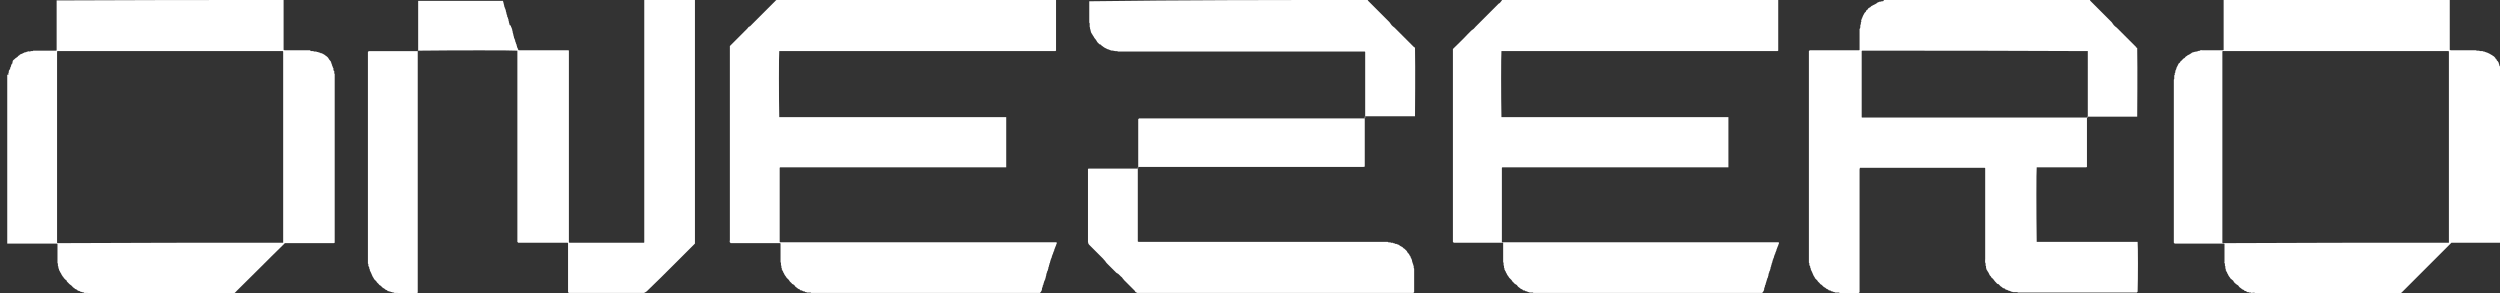
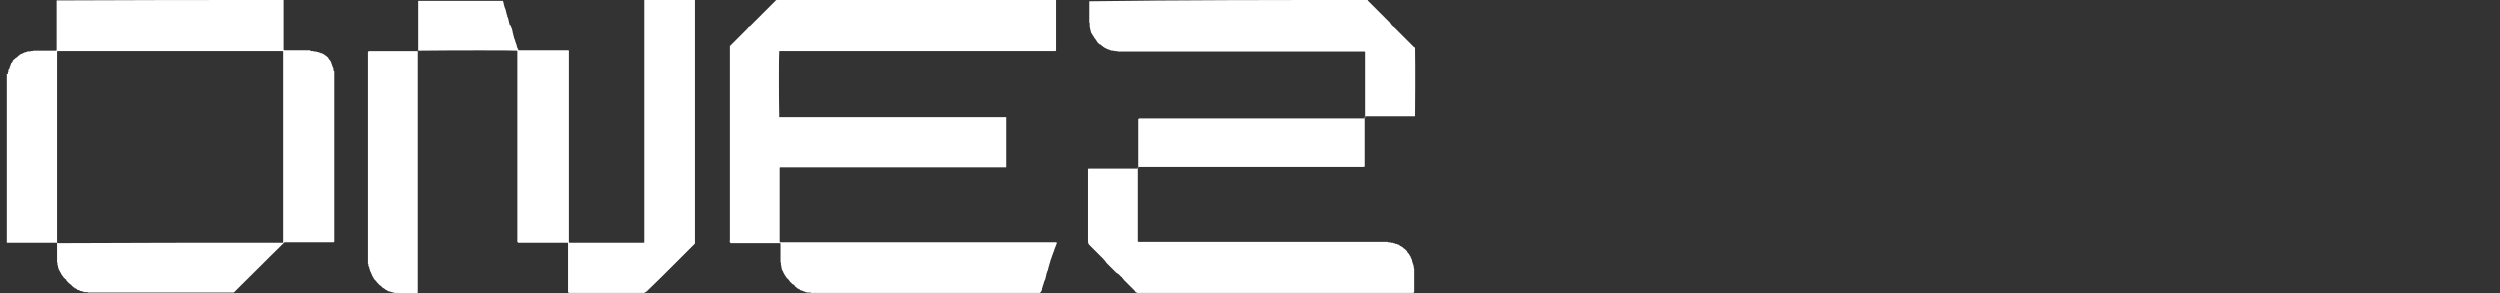
<svg xmlns="http://www.w3.org/2000/svg" version="1.1" id="Layer_1" x="0px" y="0px" viewBox="0 0 587.1 68.9" style="enable-background:new 0 0 587.1 68.9;" xml:space="preserve">
  <rect x="0" y="0" width="587.1" height="68.9" fill="#333333" stroke="none" />
  <style type="text/css">
	.st0{fill:#FFFFFF;}
</style>
  <g>
    <g>
-       <path class="st0" d="M490.8,0c0,0.1,0.1,0.2,0.2,0.3c1.6,1.6,3.3,3.3,4.9,4.9c0.2,0.2,0.3,0.5,0.5,0.7c0.2,0.2,0.4,0.4,0.7,0.6    c0.2,0.2,0.4,0.4,0.6,0.6c0.2,0.2,0.4,0.4,0.6,0.6c0.2,0.2,0.4,0.4,0.6,0.6c0.2,0.2,0.4,0.4,0.6,0.6c0.2,0.2,0.4,0.4,0.6,0.6    c0.2,0.2,0.4,0.4,0.6,0.6s0.4,0.4,0.6,0.6c0.1,0.1,0.3,0.2,0.3,0.4c0.1,0.1,0.3,0.1,0.3,0.2c0.1,5.2,0,15.2,0,16.1    c-3.9,0-7.8,0-11.7,0c0,0-0.1,0.1-0.1,0.1c0,0,0,0,0,0.1c0,3.9,0,7.7,0,11.6c-0.1,0.1-0.2,0.1-0.3,0.1c-3.6,0-7.2,0-10.8,0    c-0.2,0-0.5,0-0.7,0c-0.1,0.9-0.1,10.4,0,17.5c0,0,0,0,0.1,0c0,0,0,0,0.1,0c7.8,0,15.6,0,23.4,0c0,0,0,0,0.1,0    c0.1,0.8,0.1,8.8,0,11.7c-0.1,0.1-0.1,0.1-0.2,0.2c-9.3,0-18.6,0-27.9,0c0,0-0.1-0.1-0.2-0.1c-0.3,0-0.7,0-1,0    c-0.1,0-0.1-0.1-0.2-0.1c-0.2,0.1-0.4-0.2-0.6-0.2c-0.2,0-0.3-0.1-0.5-0.2c-0.1-0.1-0.2,0-0.4-0.1c-0.1-0.2-0.3-0.3-0.5-0.3    c-0.3-0.1-0.4-0.4-0.6-0.4c-0.1-0.1-0.2-0.2-0.3-0.3c-0.1-0.1-0.2-0.3-0.4-0.3c-0.2,0-0.3-0.2-0.4-0.3c-0.2-0.2-0.4-0.4-0.6-0.7    c-0.1-0.2-0.4-0.4-0.6-0.6c0,0,0,0,0,0c0-0.2-0.2-0.3-0.3-0.4c0-0.1-0.1-0.2-0.1-0.2c-0.1-0.3-0.3-0.6-0.5-0.9    c0-0.1-0.2-0.2-0.2-0.4c0-0.1-0.1-0.2-0.1-0.3c0-0.1,0-0.3,0-0.4c0,0-0.1-0.1-0.1-0.1c0-0.1,0-0.3,0-0.5c-0.2-0.3-0.1-0.7-0.1-1.1    c0-6.9,0-13.7,0-20.6c0-0.2,0-0.5,0-0.7c0,0-0.1-0.1-0.1-0.1c0,0-0.1,0-0.1,0c-9.7,0-19.4,0-29.2,0c-0.1,0.2-0.1,0.4-0.1,0.5    c0,9.6,0,19.1,0,28.7c0,0.1-0.1,0.1-0.2,0.2c0,0,0,0-0.1,0c0,0,0,0-0.1,0c-1.4,0-2.9,0-4.3,0c0,0-0.1-0.1-0.1-0.1    c-0.1,0-0.3,0-0.5,0c-0.1,0-0.3,0-0.4,0c-0.1-0.2-0.4,0-0.5-0.2c-0.1-0.1-0.3,0-0.4-0.1c-0.1-0.1-0.2-0.1-0.3-0.2c0,0-0.2,0-0.3,0    c-0.1-0.1-0.2-0.3-0.4-0.3c-0.1-0.1-0.3-0.1-0.3-0.2c-0.2-0.2-0.4-0.2-0.6-0.4c-0.1-0.1-0.3-0.3-0.4-0.4c-0.1-0.1-0.3-0.1-0.4-0.3    c-0.2-0.3-0.5-0.4-0.6-0.7c-0.2-0.2-0.4-0.4-0.6-0.6c0,0,0-0.1,0-0.1c-0.1-0.2-0.3-0.4-0.4-0.7c-0.1-0.2-0.2-0.5-0.3-0.7    c-0.1-0.1-0.1-0.3-0.2-0.4c-0.1-0.1,0-0.3-0.1-0.4c-0.1-0.1-0.1-0.3-0.1-0.4c0-0.2-0.2-0.2-0.2-0.4c0-0.1,0-0.3,0-0.4    c-0.1-0.1-0.1-0.1-0.1-0.1c0-16.5,0-33.1,0-49.7c0.1-0.1,0.1-0.1,0.2-0.2c3.8,0,7.7,0,11.6,0c0,0,0.1-0.1,0.1-0.1c0,0,0,0,0-0.1    c0-1.6,0-3.2,0-4.8c0.3-0.3,0.1-0.7,0.2-1c0,0,0.1-0.1,0.1-0.1c0-0.1,0-0.3,0-0.4c0-0.1,0.2-0.2,0.1-0.3c-0.1-0.2,0.1-0.4,0.1-0.6    c0.2-0.1,0.1-0.5,0.3-0.6c0-0.2,0.2-0.4,0.3-0.6c0-0.1,0-0.1,0.1-0.2c0.1-0.1,0.2-0.2,0.3-0.3c0-0.2,0.1-0.3,0.3-0.4    c0.1-0.1,0.2-0.2,0.3-0.4c0.1-0.1,0.3-0.1,0.4-0.2c0.1-0.1,0.2-0.2,0.3-0.3c0.2,0,0.3-0.2,0.4-0.2c0.3-0.1,0.6-0.3,0.9-0.5    c0.1-0.1,0.2-0.2,0.4-0.2c0.1,0,0.2-0.2,0.4-0.1c0.1,0,0.2-0.1,0.3-0.1c0.1,0,0.2,0,0.3,0c0.1-0.1,0.2-0.1,0.2-0.3    C459,0,474.9,0,490.8,0z M490.3,12C490.3,12,490.3,11.9,490.3,12c-17.7-0.1-35.4-0.1-53-0.1c0,0,0,0-0.1,0.1c0,5.1,0,10.3,0,15.5    c0,0,0,0.1,0.1,0.1c17.6,0,35.3,0,52.9,0c0,0,0,0,0.1-0.1C490.3,22.3,490.3,17.1,490.3,12z" />
      <path class="st0" d="M248,0c0,4,0,7.9,0,11.9c-0.1,0.1-0.2,0.1-0.3,0.1c-0.1,0-0.3,0-0.4,0c-21.2,0-42.4,0-63.6,0    c-0.2,0-0.5,0-0.7,0c-0.1,0.9-0.1,10.8,0,15.5c0,0,0,0,0.1,0c0,0,0,0,0.1,0c17.7,0,35.3,0,53,0c0,0,0,0,0.1,0c0,3.9,0,7.9,0,11.8    c0,0,0,0,0,0c0,0,0,0-0.1,0c-17.6,0-35.3,0-52.9,0c0,0,0,0-0.1,0c0,0,0,0-0.1,0.1c0,5.8,0,11.6,0,17.4c0,0,0,0.1,0.1,0.1    c0,0,0.1,0,0.1,0c21.6,0,43.2,0,64.8,0c0.1,0.1,0.1,0.3,0,0.4c-0.1,0.1,0,0.2-0.1,0.3c0,0.1-0.1,0.2-0.1,0.2    c0,0.2-0.2,0.4-0.2,0.6c-0.2,0.1,0,0.4-0.2,0.5c0,0.2-0.2,0.4-0.2,0.6c0,0.2-0.2,0.3-0.2,0.5c0,0.1-0.1,0.2-0.1,0.3    c0,0.1,0,0.2-0.1,0.3c-0.1,0.1,0,0.2-0.1,0.3c-0.1,0.1-0.1,0.2-0.1,0.3c0,0.2-0.2,0.3-0.1,0.5c-0.2,0.1-0.1,0.4-0.2,0.5    c-0.1,0.1,0,0.3-0.1,0.4c-0.1,0.1-0.1,0.2-0.1,0.4c0,0.1-0.1,0.2-0.1,0.3c0,0.1,0,0.2-0.1,0.3c-0.1,0.1-0.1,0.2-0.1,0.3    c0,0.1-0.1,0.2-0.1,0.2c0,0.2-0.1,0.3-0.1,0.4c0,0.1,0,0.3-0.1,0.4c0.1,0.2-0.2,0.4-0.1,0.6c-0.1,0.2-0.2,0.3-0.2,0.5    c-0.2,0.1-0.1,0.4-0.2,0.5c-0.1,0.1,0,0.4-0.2,0.5c0,0.3-0.1,0.5-0.2,0.7c0,0.1,0,0.1,0,0.2c0,0.2-0.2,0.6-0.3,0.7    c-0.1,0.1-0.1,0.1-0.2,0.2c-17.9,0-35.8,0-53.7,0c-0.1-0.1-0.1-0.1-0.2-0.1c-0.1,0-0.3,0-0.4,0c-0.1,0-0.3,0-0.4,0    c-0.1-0.2-0.4,0-0.5-0.2c-0.1-0.2-0.3,0-0.4-0.1c-0.1-0.1-0.2-0.1-0.3-0.2c0,0-0.2,0-0.3,0c-0.1-0.1-0.2-0.3-0.4-0.3    c-0.1-0.1-0.3-0.1-0.3-0.2c-0.2-0.2-0.5-0.3-0.6-0.5c-0.1-0.2-0.2-0.3-0.4-0.4c-0.2-0.1-0.3-0.1-0.4-0.3c-0.2-0.2-0.5-0.4-0.6-0.7    c-0.2-0.2-0.4-0.4-0.6-0.6c-0.1-0.1-0.1-0.3-0.2-0.3c-0.1-0.1-0.1-0.2-0.2-0.3c-0.1-0.1-0.1-0.2-0.2-0.4c-0.1-0.1-0.2-0.3-0.2-0.4    c0-0.1-0.2-0.2-0.2-0.4c0-0.1-0.2-0.1-0.1-0.2c0.1-0.2-0.2-0.3-0.1-0.6c0.1-0.2-0.2-0.3-0.1-0.4c0-0.2,0-0.3,0-0.5    c0,0-0.1-0.1-0.1-0.1c0,0,0-0.1,0-0.1c0-1.4,0-2.9,0-4.3c0,0,0,0-0.1-0.1c-3.8,0-7.7,0-11.6,0c-0.1-0.1-0.1-0.1-0.2-0.2    c-0.1-0.2,0-0.3,0-0.5c0-0.2,0-0.4,0-0.6c0-0.2,0-0.4,0-0.6c0-0.2,0-0.4,0-0.6c0-0.2,0-0.4,0-0.6c0-0.2,0-0.4,0-0.6    c0-0.2,0-0.4,0-0.6c0-0.2,0-0.4,0-0.6c0-0.2,0-0.4,0-0.6c0-0.2,0-0.4,0-0.6s0-0.4,0-0.6c0-0.2,0-0.4,0-0.6c0-0.2,0-0.4,0-0.6    c0-0.2,0-0.4,0-0.6c0-0.2,0-0.4,0-0.6s0-0.4,0-0.6c0-0.2,0-0.4,0-0.6c0-0.2,0-0.4,0-0.6c0-0.2,0-0.4,0-0.6c0-0.2,0-0.4,0-0.6    c0-0.2,0-0.4,0-0.6c0-0.2,0-0.4,0-0.6c0-0.2,0-0.4,0-0.6c0-0.2,0-0.4,0-0.6c0-0.2,0-0.4,0-0.6s0-0.4,0-0.6c0-0.2,0-0.4,0-0.6    c0-0.2,0-0.4,0-0.6c0-0.2,0-0.4,0-0.6c0-0.2,0-0.4,0-0.6c0-0.2,0-0.4,0-0.6c0-0.2,0-0.4,0-0.6c0-0.2,0-0.4,0-0.6    c0-0.2,0-0.4,0-0.6c0-0.2,0-0.4,0-0.6s0-0.4,0-0.6c0-0.2,0-0.4,0-0.6c0-0.2,0-0.4,0-0.6c0-0.2,0-0.4,0-0.6c0-0.2,0-0.4,0-0.6    c0-0.2,0-0.4,0-0.6c0-0.2,0-0.4,0-0.6c0-0.2,0-0.4,0-0.6c0-0.2,0-0.4,0-0.6c0-0.2,0-0.4,0-0.6c0-0.2,0-0.4,0-0.6    c0-0.2,0-0.4,0-0.6c0-0.2,0-0.4,0-0.6c0-0.2,0-0.4,0-0.6c0-0.2,0-0.4,0-0.6c0-0.2,0-0.4,0-0.6c0-0.2,0-0.4,0-0.6    c0-0.2,0-0.4,0-0.6c0-0.2,0-0.4,0-0.6c0-0.2,0-0.4,0-0.6c0-0.2,0-0.4,0-0.6c0-0.2,0-0.4,0-0.6c0-0.2,0-0.4,0-0.6    c0-0.2,0-0.4,0-0.6c0-0.2,0-0.4,0-0.6c0-0.2,0-0.4,0-0.6c0-0.2,0-0.4,0-0.6s0-0.4,0-0.6c0-0.2,0-0.4,0-0.6c0-0.2,0-0.4,0-0.6    c0-0.2,0-0.4,0-0.6c0-0.2,0-0.4,0-0.6s0-0.4,0-0.6c0-0.2,0-0.4,0-0.6c0-0.2,0-0.4,0-0.6c0-0.2,0-0.4,0-0.6c0-0.2,0-0.4,0-0.6    s0-0.4,0-0.6c0-0.2,0-0.4,0-0.6c0-0.2,0-0.4,0-0.6c0-0.2,0-0.4,0-0.6c0-0.2,0-0.4,0-0.6c1.2-1.2,2.3-2.3,3.5-3.5    c0.2-0.2,0.4-0.4,0.6-0.6c0.2-0.2,0.3-0.5,0.6-0.5c0.2-0.2,0.4-0.4,0.6-0.6c0.2-0.2,0.4-0.4,0.6-0.6c0.2-0.2,0.4-0.4,0.6-0.6    c0.2-0.2,0.4-0.4,0.6-0.6c0.2-0.2,0.4-0.4,0.6-0.6c0.2-0.2,0.4-0.4,0.6-0.6c0.2-0.2,0.4-0.4,0.6-0.6c0.2-0.2,0.4-0.4,0.6-0.6    c0.2-0.2,0.4-0.4,0.6-0.6c0.2-0.2,0.4-0.4,0.6-0.6c0.1-0.2,0.4-0.2,0.5-0.4c0.1-0.2,0.3-0.3,0.4-0.5c0-0.1,0-0.1,0-0.2    C204.4,0,226.2,0,248,0z" />
-       <path class="st0" d="M417.6,0c0,4,0,7.9,0,11.9c-0.1,0.1-0.2,0.1-0.3,0.1c-0.1,0-0.3,0-0.4,0c-21.2,0-42.4,0-63.6,0    c-0.2,0-0.5,0-0.7,0c-0.1,0.9-0.1,10.8,0,15.5c0,0,0,0,0.1,0c0,0,0,0,0.1,0c17.7,0,35.3,0,53,0c0,0,0,0,0.1,0c0,3.9,0,7.9,0,11.8    c0,0,0,0,0,0c0,0,0,0-0.1,0c-17.6,0-35.3,0-52.9,0c0,0,0,0-0.1,0c0,0,0,0-0.1,0.1c0,5.8,0,11.6,0,17.4c0,0,0,0.1,0.1,0.1    c0,0,0.1,0,0.1,0c21.6,0,43.2,0,64.8,0c0.1,0.1,0.1,0.3,0,0.4c-0.1,0.1,0,0.2-0.1,0.3c0,0.1-0.1,0.2-0.1,0.2    c0,0.2-0.2,0.4-0.2,0.6c-0.2,0.1,0,0.4-0.2,0.5c0,0.2-0.2,0.4-0.2,0.6c0,0.2-0.2,0.3-0.2,0.5c0,0.1-0.1,0.2-0.1,0.3    c0,0.1,0,0.2-0.1,0.3c-0.1,0.1,0,0.2-0.1,0.3c-0.1,0.1-0.1,0.2-0.1,0.3c0,0.2-0.2,0.3-0.1,0.5c-0.2,0.1-0.1,0.4-0.2,0.5    c-0.1,0.1,0,0.3-0.1,0.4c-0.1,0.1-0.1,0.2-0.1,0.4c0,0.1-0.1,0.2-0.1,0.3c0,0.1,0,0.2-0.1,0.3c-0.1,0.1-0.1,0.2-0.1,0.3    c0,0.1-0.1,0.2-0.1,0.2c0,0.2-0.1,0.3-0.1,0.4c0,0.1,0,0.3-0.1,0.4c0.1,0.2-0.2,0.4-0.2,0.6c0,0.2-0.2,0.3-0.1,0.5    c-0.2,0.1-0.1,0.4-0.2,0.5c-0.1,0.1,0,0.4-0.2,0.5c0,0.3-0.1,0.5-0.2,0.7c0,0.1,0,0.1,0,0.2c0,0.2-0.2,0.6-0.3,0.7    c-0.1,0.1-0.1,0.1-0.2,0.2c-17.9,0-35.8,0-53.7,0c0,0-0.1-0.1-0.1-0.1c-0.1,0-0.3,0-0.4,0c-0.1,0-0.3,0-0.4,0    c-0.1-0.2-0.4,0-0.5-0.2c-0.1-0.2-0.3,0-0.4-0.1c-0.1-0.1-0.2-0.1-0.3-0.2c0,0-0.2,0-0.3,0c-0.1-0.1-0.2-0.3-0.4-0.3    c-0.1-0.1-0.3-0.1-0.3-0.2c-0.2-0.2-0.5-0.3-0.6-0.5c-0.1-0.2-0.2-0.3-0.4-0.4c-0.2-0.1-0.3-0.1-0.4-0.3c-0.2-0.2-0.5-0.4-0.6-0.7    c-0.2-0.2-0.4-0.4-0.6-0.6c-0.1-0.1-0.1-0.3-0.2-0.3c-0.1-0.1-0.1-0.2-0.2-0.3c-0.1-0.1-0.1-0.2-0.2-0.4c-0.1-0.1-0.2-0.3-0.2-0.4    c0-0.1-0.2-0.2-0.2-0.4c0-0.1-0.2-0.1-0.1-0.2c0.1-0.2-0.2-0.3-0.1-0.6c0.1-0.2-0.2-0.3-0.1-0.4c0-0.2,0-0.3,0-0.5    c0,0-0.1-0.1-0.1-0.1c0-1.5,0-3,0-4.6c-3.9,0-7.8,0-11.6,0c-0.1-0.1-0.2-0.2-0.2-0.2c0-15.1,0-30.2,0-45.3    c1.2-1.2,2.4-2.3,3.5-3.5c0.2-0.2,0.4-0.4,0.6-0.6c0.2-0.2,0.4-0.4,0.6-0.5c0.2-0.1,0.4-0.4,0.6-0.6c0.2-0.2,0.4-0.4,0.6-0.6    c0.2-0.2,0.4-0.4,0.6-0.6c0.2-0.2,0.4-0.4,0.6-0.6c0.2-0.2,0.4-0.4,0.5-0.5c0.2-0.2,0.4-0.4,0.6-0.6c0.2-0.2,0.4-0.4,0.6-0.6    c0.2-0.2,0.4-0.4,0.6-0.6c0.2-0.2,0.4-0.4,0.6-0.6c0.2-0.2,0.4-0.4,0.6-0.6c0.1-0.2,0.4-0.2,0.5-0.4c0.1-0.2,0.3-0.3,0.4-0.5    c0-0.1,0-0.1,0-0.2C374,0,395.8,0,417.6,0z" />
      <path class="st0" d="M321.2,0c0,0.1,0.1,0.2,0.2,0.3c1.6,1.6,3.3,3.3,4.9,4.9c0.2,0.2,0.3,0.5,0.5,0.7c0.2,0.2,0.4,0.4,0.7,0.6    c0.2,0.2,0.4,0.4,0.6,0.6c0.2,0.2,0.4,0.4,0.6,0.6c0.2,0.2,0.4,0.4,0.6,0.6s0.4,0.4,0.6,0.6c0.2,0.2,0.4,0.4,0.6,0.6    c0.2,0.2,0.4,0.4,0.6,0.6c0.2,0.2,0.4,0.4,0.6,0.6c0.1,0.1,0.2,0.2,0.3,0.3c0.1,0.1,0.2,0.1,0.3,0.2c0.1,5,0,15.2,0,16.1    c-3.9,0-7.8,0-11.7,0c0,0-0.1,0.1-0.1,0.1c0,0,0,0,0,0.1c0,3.9,0,7.7,0,11.6c-0.1,0.1-0.3,0.1-0.4,0.1c-4.5,0-9,0-13.5,0    c-12.9,0-25.7,0-38.6,0c-0.2,0-0.5,0-0.7,0c0,0-0.1,0.1-0.1,0.1c0,0,0,0,0,0.1c0,5.8,0,11.6,0,17.3c0.1,0.1,0.2,0.1,0.3,0.1    c3.3,0,6.6,0,9.9,0c16,0,32,0,47.9,0c0.2,0,0.4,0,0.6,0c0.2,0.2,0.4,0.1,0.6,0.1c0.2,0.2,0.4,0.1,0.6,0.1c0.1,0.2,0.4,0.1,0.5,0.2    c0.1,0.2,0.3,0,0.4,0.1c0.1,0.1,0.3,0.1,0.5,0.2c0.2,0.2,0.4,0.3,0.6,0.4c0.3,0.1,0.4,0.3,0.5,0.4c0.1,0.1,0.3,0.1,0.3,0.2    c0.2,0.2,0.5,0.4,0.6,0.7c0.1,0.3,0.4,0.3,0.5,0.7c0,0.1,0.2,0.2,0.2,0.3c0.1,0.1,0.1,0.2,0.1,0.3c0,0.1,0.2,0.2,0.2,0.4    c0.1,0.1,0.1,0.2,0.1,0.4c0,0.1,0.1,0.2,0.1,0.3c0,0.2,0.2,0.4,0.2,0.7c0,0,0.1,0.1,0.1,0.2c0,0.1,0,0.3,0,0.4    c0,0.1,0.1,0.1,0.1,0.2c0,1.8,0,3.6,0,5.5c-0.1,0.1-0.1,0.1-0.2,0.2c-0.2,0-0.4,0-0.7,0c-21.1,0-42.3,0-63.4,0c-0.1,0-0.3,0-0.4,0    c-0.1,0-0.2,0-0.3,0c-0.1-0.1-0.3-0.1-0.4-0.2c-0.1-0.1-0.2-0.2-0.2-0.3c-0.8-0.8-1.7-1.7-2.5-2.5c-0.2-0.2-0.3-0.4-0.4-0.5    c-0.1-0.2-0.3-0.3-0.4-0.4c-0.2-0.2-0.3-0.3-0.5-0.5c-0.2-0.2-0.4-0.2-0.6-0.4c-0.2-0.2-0.4-0.4-0.5-0.5c-0.2-0.2-0.3-0.3-0.5-0.5    c-0.2-0.2-0.4-0.4-0.5-0.5c-0.2-0.2-0.4-0.4-0.5-0.5c-0.2-0.2-0.4-0.4-0.5-0.6c-0.1-0.2-0.4-0.4-0.5-0.6c-0.2-0.2-0.4-0.4-0.6-0.6    c-0.2-0.2-0.4-0.4-0.5-0.5c-0.2-0.2-0.4-0.4-0.6-0.6c-0.2-0.2-0.4-0.4-0.5-0.5c-0.2-0.2-0.4-0.4-0.6-0.6c-0.2-0.2-0.4-0.4-0.5-0.5    c-0.2-0.2-0.3-0.5-0.3-0.7c0-5.7,0-11.3,0-17c0,0,0,0,0-0.1c0,0,0.1-0.1,0.1-0.1c0,0,0,0,0.1,0c0,0,0.1,0,0.1,0    c3.8,0,7.6,0,11.4,0c0,0,0,0,0.1-0.1c0,0,0,0,0-0.1c0-3.8,0-7.6,0-11.4c0.1-0.1,0.1-0.1,0.2-0.2c17.6,0,35.3,0,53,0    c0,0,0.1-0.1,0.1-0.1c0,0,0,0,0-0.1c0-5.1,0-10.2,0-15.4c0,0,0,0-0.1-0.1c-19.3,0-38.7,0-58,0c-0.1-0.1-0.1-0.1-0.1-0.1    c-0.2,0-0.3,0-0.5,0c-0.2,0-0.3-0.1-0.5-0.1c-0.2-0.1-0.4,0.1-0.5-0.1c-0.2,0.1-0.4-0.2-0.6-0.2c0,0-0.1,0-0.1,0    c-0.3-0.1-0.5-0.3-0.8-0.4c-0.1-0.1-0.2-0.1-0.3-0.2c-0.1-0.1-0.2-0.2-0.3-0.2c-0.2-0.2-0.3-0.4-0.6-0.4c-0.2-0.2-0.3-0.3-0.5-0.5    c-0.1-0.1-0.2-0.4-0.3-0.5c-0.1-0.1-0.2-0.3-0.4-0.5c-0.1-0.2-0.2-0.4-0.3-0.5c-0.1-0.2-0.2-0.3-0.3-0.5c-0.1-0.1-0.2-0.3-0.2-0.4    c0-0.1-0.1-0.2-0.1-0.4c0-0.2-0.2-0.4-0.1-0.6c0,0-0.1-0.1-0.1-0.2c0-0.3,0-0.5,0-0.8c0-0.1-0.1-0.1-0.1-0.2c0-1.7,0-3.3,0-5    C277.6,0,299.4,0,321.2,0z" />
      <path class="st0" d="M163.2,0c0,19.1,0,38.1,0,57.2c-1.6,1.6-3.2,3.2-4.8,4.8c-2.1,2.1-4.2,4.2-6.4,6.3c-0.1,0.1-0.2,0.2-0.4,0.3    c-0.1,0.1-0.2,0.1-0.4,0.2c-5.8,0-11.7,0-17.6,0c0,0-0.1-0.1-0.2-0.2c0-3.8,0-7.7,0-11.5c0,0-0.1-0.1-0.1-0.1c0,0,0,0-0.1,0    c-3.8,0-7.6,0-11.5,0c-0.1-0.1-0.1-0.1-0.2-0.2c0-14.9,0-29.9,0-44.9c-0.8-0.1-15-0.1-23.4,0c0,0,0,0,0,0.1c0,0,0,0,0,0.1    c0,18.9,0,37.7,0,56.6c-0.1,0.1-0.1,0.1-0.2,0.2c0,0,0,0-0.1,0c0,0-0.1,0-0.1,0c-1.4,0-2.8,0-4.2,0c0,0-0.1-0.1-0.1-0.1    c-0.1,0-0.2,0-0.2,0c-0.2,0-0.3,0-0.5,0c-0.2,0-0.2-0.2-0.4-0.1c-0.2,0-0.2-0.2-0.4-0.1c-0.1,0-0.2-0.2-0.4-0.1    c-0.1-0.2-0.3-0.1-0.4-0.1c-0.1-0.1-0.2-0.3-0.4-0.3c-0.1-0.1-0.3-0.1-0.3-0.2c-0.2-0.2-0.4-0.2-0.6-0.4c-0.1-0.1-0.3-0.3-0.4-0.4    c-0.1-0.1-0.3-0.1-0.4-0.3c-0.2-0.3-0.5-0.4-0.6-0.7c-0.2-0.2-0.4-0.4-0.6-0.6c0,0,0-0.1,0-0.1c-0.1-0.2-0.3-0.4-0.4-0.7    c-0.1-0.2-0.2-0.5-0.3-0.7c-0.1-0.1-0.1-0.3-0.2-0.4c-0.1-0.1,0-0.3-0.1-0.4c-0.1-0.1-0.1-0.3-0.1-0.4c0-0.2-0.2-0.2-0.2-0.4    c0-0.1,0-0.3,0-0.4c-0.1-0.1-0.1-0.1-0.1-0.1c0-16.5,0-33.1,0-49.7c0.1-0.1,0.1-0.1,0.2-0.2c3.8,0,7.7,0,11.5,0    c0,0,0.1-0.1,0.1-0.1c0,0,0-0.1,0-0.1c0-3.9,0-7.7,0-11.6c6.6,0,13.2,0,19.9,0c0,0.1,0.1,0.2,0.1,0.3c0,0.2,0.1,0.3,0.1,0.4    c0,0.2,0.1,0.3,0.1,0.4c0,0.1,0,0.2,0.1,0.4c0.1,0.1,0,0.3,0.2,0.4c0,0.2,0,0.3,0.1,0.4c0,0.2,0,0.3,0.1,0.4c0,0.2,0,0.3,0.1,0.4    c-0.1,0.2,0.2,0.3,0.1,0.5c0,0.2,0.2,0.3,0.2,0.5c0,0.2,0.2,0.3,0.1,0.5c0.1,0.1,0.1,0.2,0.1,0.4c0,0.1,0.1,0.2,0.1,0.3    c0,0.2,0.1,0.3,0.1,0.4C119.8,5.9,120,6,120,6.2c0,0.2,0.2,0.3,0.2,0.5c0,0.2,0.2,0.3,0.1,0.5c0.1,0.1,0.1,0.2,0.1,0.4    c0,0.1,0.1,0.2,0.1,0.3c0,0.2,0.1,0.3,0.1,0.4c-0.1,0.2,0.2,0.3,0.1,0.5c0,0.2,0.2,0.3,0.2,0.5c0,0.2,0.2,0.3,0.1,0.5    c0.2,0.1,0.1,0.5,0.3,0.6c-0.1,0.2,0.2,0.4,0.1,0.6c0.1,0.1,0.1,0.3,0.2,0.4c0,0.1,0.1,0.3,0.2,0.4c3.9,0,7.8,0,11.6,0    c0,0,0,0,0.1,0c0,0,0,0,0.1,0.1c0,14.9,0,29.9,0,44.8c0,0.1,0,0.1,0,0.2c0,0,0,0,0.1,0.1c5.8,0,11.7,0,17.5,0c0,0,0.1,0,0.1-0.1    c0-19,0-37.9,0-56.9C155.3,0,159.2,0,163.2,0z" />
-       <path class="st0" d="M66.6,0c0,3.9,0,7.8,0,11.7c0.1,0.1,0.2,0.1,0.3,0.1c1.8,0,3.6,0,5.4,0c0.2,0,0.3,0,0.5,0    c0.1,0.1,0.1,0.1,0.2,0.2c0.2,0,0.4,0,0.6,0c0.1,0.1,0.1,0.1,0.1,0.1c0.2,0,0.4,0,0.6,0c0.1,0.2,0.3,0.1,0.4,0.1    c0.1,0.2,0.4,0.1,0.5,0.2c0.1,0.2,0.4,0,0.5,0.2c0.2,0,0.3,0.2,0.4,0.2c0.2,0.1,0.3,0.2,0.4,0.3c0.2,0.1,0.3,0.2,0.4,0.3    c0.1,0.1,0.2,0.2,0.3,0.4c0.1,0.2,0.2,0.3,0.3,0.4c0,0.1,0.3,0.2,0.2,0.4c0.2,0.1,0.1,0.4,0.2,0.5c0.2,0.1,0,0.4,0.2,0.5    c0.1,0.1,0,0.3,0.2,0.4c0,0.2,0,0.4,0,0.5c0.1,0.1,0.1,0.1,0.2,0.2c0,0.2,0,0.4,0,0.5c0,0.1,0.1,0.1,0.1,0.2c0,13.2,0,26.4,0,39.6    c-0.1,0.1-0.2,0.1-0.3,0.1c-3.8,0-7.6,0-11.4,0c-0.2,0.2-0.4,0.4-0.6,0.6c-3.6,3.5-7.1,7.1-10.7,10.6c-0.2,0.2-0.4,0.5-0.7,0.6    c-11.4,0-22.7,0-34.1,0c0,0-0.1-0.1-0.2-0.1c-0.3,0-0.6,0-0.8,0c0,0-0.1-0.1-0.1-0.1c-0.1-0.1-0.3,0-0.4-0.1    c-0.1-0.1-0.3,0-0.4-0.1c-0.1-0.1-0.3-0.2-0.4-0.2c-0.1,0-0.1,0-0.2,0c-0.1-0.2-0.3-0.3-0.5-0.4c-0.1,0-0.2,0-0.2-0.1    c-0.2-0.2-0.5-0.3-0.6-0.5c-0.2-0.3-0.7-0.5-0.9-0.8c-0.1-0.1-0.3-0.3-0.4-0.4c0-0.2-0.1-0.3-0.3-0.4c-0.1-0.1-0.3-0.3-0.4-0.4    c-0.1-0.1-0.1-0.3-0.3-0.4c-0.1-0.1-0.1-0.3-0.2-0.3c-0.1-0.4-0.4-0.6-0.5-1c-0.2-0.1-0.1-0.4-0.2-0.5c-0.2-0.2,0-0.4-0.1-0.5    c0,0-0.1-0.1-0.1-0.1c0-0.2,0-0.4,0-0.6c-0.1-0.1-0.1-0.1-0.1-0.1c0-1.5,0-3,0-4.5c0,0-0.1-0.1-0.1-0.1c0,0-0.1,0-0.1,0    c-3.9,0-7.7,0-11.6,0c0-13.2,0-26.5,0-39.7c0.1,0,0.1,0.1,0.2,0.1c0.2-0.2-0.1-0.5,0.2-0.6c0-0.1-0.1-0.3,0-0.4    c0.1-0.1,0.1-0.3,0.2-0.3c0.2-0.1,0-0.3,0.1-0.4c0.1-0.1,0.2-0.3,0.2-0.5c0.1-0.2,0.1-0.4,0.3-0.5C2.9,14.6,3,14.5,3,14.3    c0.1-0.2,0.3-0.3,0.4-0.4c0.1-0.1,0.3-0.3,0.5-0.4c0.2-0.1,0.3-0.2,0.4-0.4c0.2,0,0.3-0.2,0.4-0.3c0.2-0.1,0.3-0.1,0.5-0.2    c0.1-0.1,0.3-0.1,0.4-0.2c0.2-0.1,0.3-0.2,0.5-0.1c0.1-0.2,0.3-0.1,0.4-0.2C6.7,12,6.9,12.1,7,12.1c0.1,0,0.2-0.1,0.3-0.1    c0.1,0,0.3,0,0.4,0c0,0,0.1-0.1,0.1-0.1c1.8,0,3.6,0,5.4,0c0,0,0.1-0.1,0.1-0.1c0-3.9,0-7.8,0-11.7C31,0,48.8,0,66.6,0z M66.5,57    c0-15,0-29.9,0-44.8c0,0,0-0.1,0-0.1c0,0,0,0-0.1-0.1c-0.2,0-0.4,0-0.7,0c-12.9,0-25.8,0-38.7,0c-4.4,0-8.8,0-13.2,0    c-0.1,0-0.3-0.1-0.4,0.1c0,14.9,0,29.8,0,44.8c0,0,0,0.1,0,0.1c0,0,0,0,0.1,0.1C31.1,57,48.8,57,66.5,57z" />
-       <path class="st0" d="M575.3,0c0,3.9,0,7.8,0,11.7c0.1,0.1,0.2,0.1,0.3,0.1c1.8,0,3.6,0,5.4,0c0.2,0,0.3,0,0.5,0    c0.1,0.1,0.1,0.1,0.1,0.1c0.2,0,0.4,0,0.6,0c0.1,0,0.1,0.1,0.2,0.1c0.2,0,0.4,0,0.6,0c0.1,0,0.1,0.1,0.2,0.1c0.1,0,0.3,0,0.4,0.1    c0.2,0.1,0.4,0.1,0.6,0.2c0.1,0.1,0.5,0.2,0.6,0.3c0.2,0.2,0.5,0.2,0.6,0.4c0.3,0.1,0.4,0.3,0.6,0.5c0,0.2,0.2,0.2,0.3,0.4    c0,0.2,0.2,0.3,0.3,0.4c0.1,0.1,0.1,0.3,0.2,0.3c-0.1,0.2,0.2,0.3,0.1,0.5c0,0.2,0.2,0.3,0.2,0.5c0,0.1,0.1,0.2,0.1,0.3    c0,0.2,0,0.3,0,0.5c0,0,0.1,0.1,0.1,0.2c0,0.2,0,0.4,0,0.5c0,0.1,0.1,0.1,0.1,0.2c0,13.1,0,26.3,0,39.4c-0.1,0.1-0.1,0.1-0.2,0.2    c-3.8,0-7.7,0-11.5,0c-3.9,3.9-7.8,7.8-11.7,11.7c0,0,0,0,0,0c-0.1,0.1-0.2,0.1-0.3,0.2c-11.3,0-22.7,0-34,0    c-0.3-0.3-0.7-0.1-1-0.1c-0.1-0.1-0.1-0.1-0.2-0.1c-0.1,0-0.2,0-0.3,0c-0.1-0.2-0.3,0-0.4-0.1c-0.1-0.1-0.3-0.1-0.3-0.2    c-0.1-0.1-0.2,0-0.4-0.1c-0.1-0.1-0.1-0.2-0.2-0.2c-0.1-0.1-0.2-0.1-0.2-0.1c-0.1,0-0.2-0.1-0.3-0.2c-0.2-0.2-0.5-0.3-0.6-0.5    c-0.1-0.2-0.2-0.3-0.4-0.4c-0.2-0.1-0.3-0.2-0.4-0.3c-0.2-0.1-0.3-0.3-0.4-0.4c-0.1-0.1-0.1-0.3-0.3-0.4c-0.2-0.1-0.3-0.3-0.5-0.4    c-0.1-0.1-0.1-0.3-0.2-0.3c-0.1-0.1-0.1-0.2-0.2-0.3c-0.1-0.1-0.1-0.2-0.2-0.4c-0.1-0.1-0.2-0.3-0.2-0.4c0-0.1-0.2-0.2-0.2-0.4    c0-0.1-0.2-0.1-0.1-0.2c0.1-0.2-0.2-0.4-0.1-0.6c0.1-0.2-0.1-0.3-0.1-0.4c0-0.2,0-0.3,0-0.5c-0.2-0.1-0.1-0.3-0.1-0.4    c0-1.3,0-2.5,0-3.8c0-0.1,0-0.3,0-0.4c0,0-0.1-0.1-0.1-0.1c0,0,0,0-0.1,0c-3.8,0-7.6,0-11.5,0c-0.1-0.1-0.1-0.1-0.2-0.2    c0-12.8,0-25.5,0-38.3c0,0,0.1-0.1,0.1-0.2c0-0.3,0-0.6,0-0.8c0,0,0.1-0.1,0.1-0.1c0.1-0.2-0.1-0.4,0.1-0.5c0.1-0.1,0-0.3,0.1-0.5    c0,0,0,0,0-0.1c0.1-0.1,0.2-0.3,0.2-0.4c0-0.2,0.1-0.3,0.2-0.5c0.1-0.1,0.1-0.3,0.2-0.4c0.1-0.2,0.1-0.3,0.3-0.4    c0.2-0.1,0.2-0.4,0.4-0.5c0.2-0.1,0.3-0.3,0.5-0.5c0.2-0.1,0.4-0.2,0.5-0.4c0.1-0.2,0.4-0.2,0.5-0.4c0.3-0.1,0.6-0.3,0.9-0.5    c0.1-0.1,0.2-0.2,0.4-0.2c0.2,0,0.2-0.2,0.4-0.1c0.1,0,0.2-0.1,0.3-0.1c0.1,0,0.2,0,0.3,0c0,0,0.1-0.1,0.1-0.1    c0.2-0.1,0.4,0,0.5-0.1c0.2-0.2,0.4-0.1,0.6-0.1c0.2,0,0.4,0,0.6,0s0.4,0,0.6,0c1.1,0,2.2,0,3.3,0c0.1,0,0.3,0,0.4,0    c0,0,0.1-0.1,0.1-0.1c0,0,0-0.1,0-0.1c0-3.9,0-7.7,0-11.6C539.7,0,557.5,0,575.3,0z M575.1,57c0-15,0-29.9,0-44.8c0,0,0-0.1,0-0.1    c0,0,0,0-0.1-0.1c-0.2,0-0.4,0-0.7,0c-13,0-26,0-39,0c-4.3,0-8.6,0-13,0c-0.1,0-0.3-0.1-0.4,0.1c0,14.9,0,29.9,0,44.8    c0,0,0,0,0,0.1c0,0,0,0,0.1,0.1C539.8,57,557.4,57,575.1,57z" />
+       <path class="st0" d="M66.6,0c0,3.9,0,7.8,0,11.7c0.1,0.1,0.2,0.1,0.3,0.1c1.8,0,3.6,0,5.4,0c0.2,0,0.3,0,0.5,0    c0.1,0.1,0.1,0.1,0.2,0.2c0.2,0,0.4,0,0.6,0c0.1,0.1,0.1,0.1,0.1,0.1c0.2,0,0.4,0,0.6,0c0.1,0.2,0.3,0.1,0.4,0.1    c0.1,0.2,0.4,0.1,0.5,0.2c0.1,0.2,0.4,0,0.5,0.2c0.2,0,0.3,0.2,0.4,0.2c0.2,0.1,0.3,0.2,0.4,0.3c0.2,0.1,0.3,0.2,0.4,0.3    c0.1,0.1,0.2,0.2,0.3,0.4c0.1,0.2,0.2,0.3,0.3,0.4c0,0.1,0.3,0.2,0.2,0.4c0.2,0.1,0.1,0.4,0.2,0.5c0.2,0.1,0,0.4,0.2,0.5    c0.1,0.1,0,0.3,0.2,0.4c0,0.2,0,0.4,0,0.5c0.1,0.1,0.1,0.1,0.2,0.2c0,0.2,0,0.4,0,0.5c0,13.2,0,26.4,0,39.6    c-0.1,0.1-0.2,0.1-0.3,0.1c-3.8,0-7.6,0-11.4,0c-0.2,0.2-0.4,0.4-0.6,0.6c-3.6,3.5-7.1,7.1-10.7,10.6c-0.2,0.2-0.4,0.5-0.7,0.6    c-11.4,0-22.7,0-34.1,0c0,0-0.1-0.1-0.2-0.1c-0.3,0-0.6,0-0.8,0c0,0-0.1-0.1-0.1-0.1c-0.1-0.1-0.3,0-0.4-0.1    c-0.1-0.1-0.3,0-0.4-0.1c-0.1-0.1-0.3-0.2-0.4-0.2c-0.1,0-0.1,0-0.2,0c-0.1-0.2-0.3-0.3-0.5-0.4c-0.1,0-0.2,0-0.2-0.1    c-0.2-0.2-0.5-0.3-0.6-0.5c-0.2-0.3-0.7-0.5-0.9-0.8c-0.1-0.1-0.3-0.3-0.4-0.4c0-0.2-0.1-0.3-0.3-0.4c-0.1-0.1-0.3-0.3-0.4-0.4    c-0.1-0.1-0.1-0.3-0.3-0.4c-0.1-0.1-0.1-0.3-0.2-0.3c-0.1-0.4-0.4-0.6-0.5-1c-0.2-0.1-0.1-0.4-0.2-0.5c-0.2-0.2,0-0.4-0.1-0.5    c0,0-0.1-0.1-0.1-0.1c0-0.2,0-0.4,0-0.6c-0.1-0.1-0.1-0.1-0.1-0.1c0-1.5,0-3,0-4.5c0,0-0.1-0.1-0.1-0.1c0,0-0.1,0-0.1,0    c-3.9,0-7.7,0-11.6,0c0-13.2,0-26.5,0-39.7c0.1,0,0.1,0.1,0.2,0.1c0.2-0.2-0.1-0.5,0.2-0.6c0-0.1-0.1-0.3,0-0.4    c0.1-0.1,0.1-0.3,0.2-0.3c0.2-0.1,0-0.3,0.1-0.4c0.1-0.1,0.2-0.3,0.2-0.5c0.1-0.2,0.1-0.4,0.3-0.5C2.9,14.6,3,14.5,3,14.3    c0.1-0.2,0.3-0.3,0.4-0.4c0.1-0.1,0.3-0.3,0.5-0.4c0.2-0.1,0.3-0.2,0.4-0.4c0.2,0,0.3-0.2,0.4-0.3c0.2-0.1,0.3-0.1,0.5-0.2    c0.1-0.1,0.3-0.1,0.4-0.2c0.2-0.1,0.3-0.2,0.5-0.1c0.1-0.2,0.3-0.1,0.4-0.2C6.7,12,6.9,12.1,7,12.1c0.1,0,0.2-0.1,0.3-0.1    c0.1,0,0.3,0,0.4,0c0,0,0.1-0.1,0.1-0.1c1.8,0,3.6,0,5.4,0c0,0,0.1-0.1,0.1-0.1c0-3.9,0-7.8,0-11.7C31,0,48.8,0,66.6,0z M66.5,57    c0-15,0-29.9,0-44.8c0,0,0-0.1,0-0.1c0,0,0,0-0.1-0.1c-0.2,0-0.4,0-0.7,0c-12.9,0-25.8,0-38.7,0c-4.4,0-8.8,0-13.2,0    c-0.1,0-0.3-0.1-0.4,0.1c0,14.9,0,29.8,0,44.8c0,0,0,0.1,0,0.1c0,0,0,0,0.1,0.1C31.1,57,48.8,57,66.5,57z" />
    </g>
  </g>
</svg>